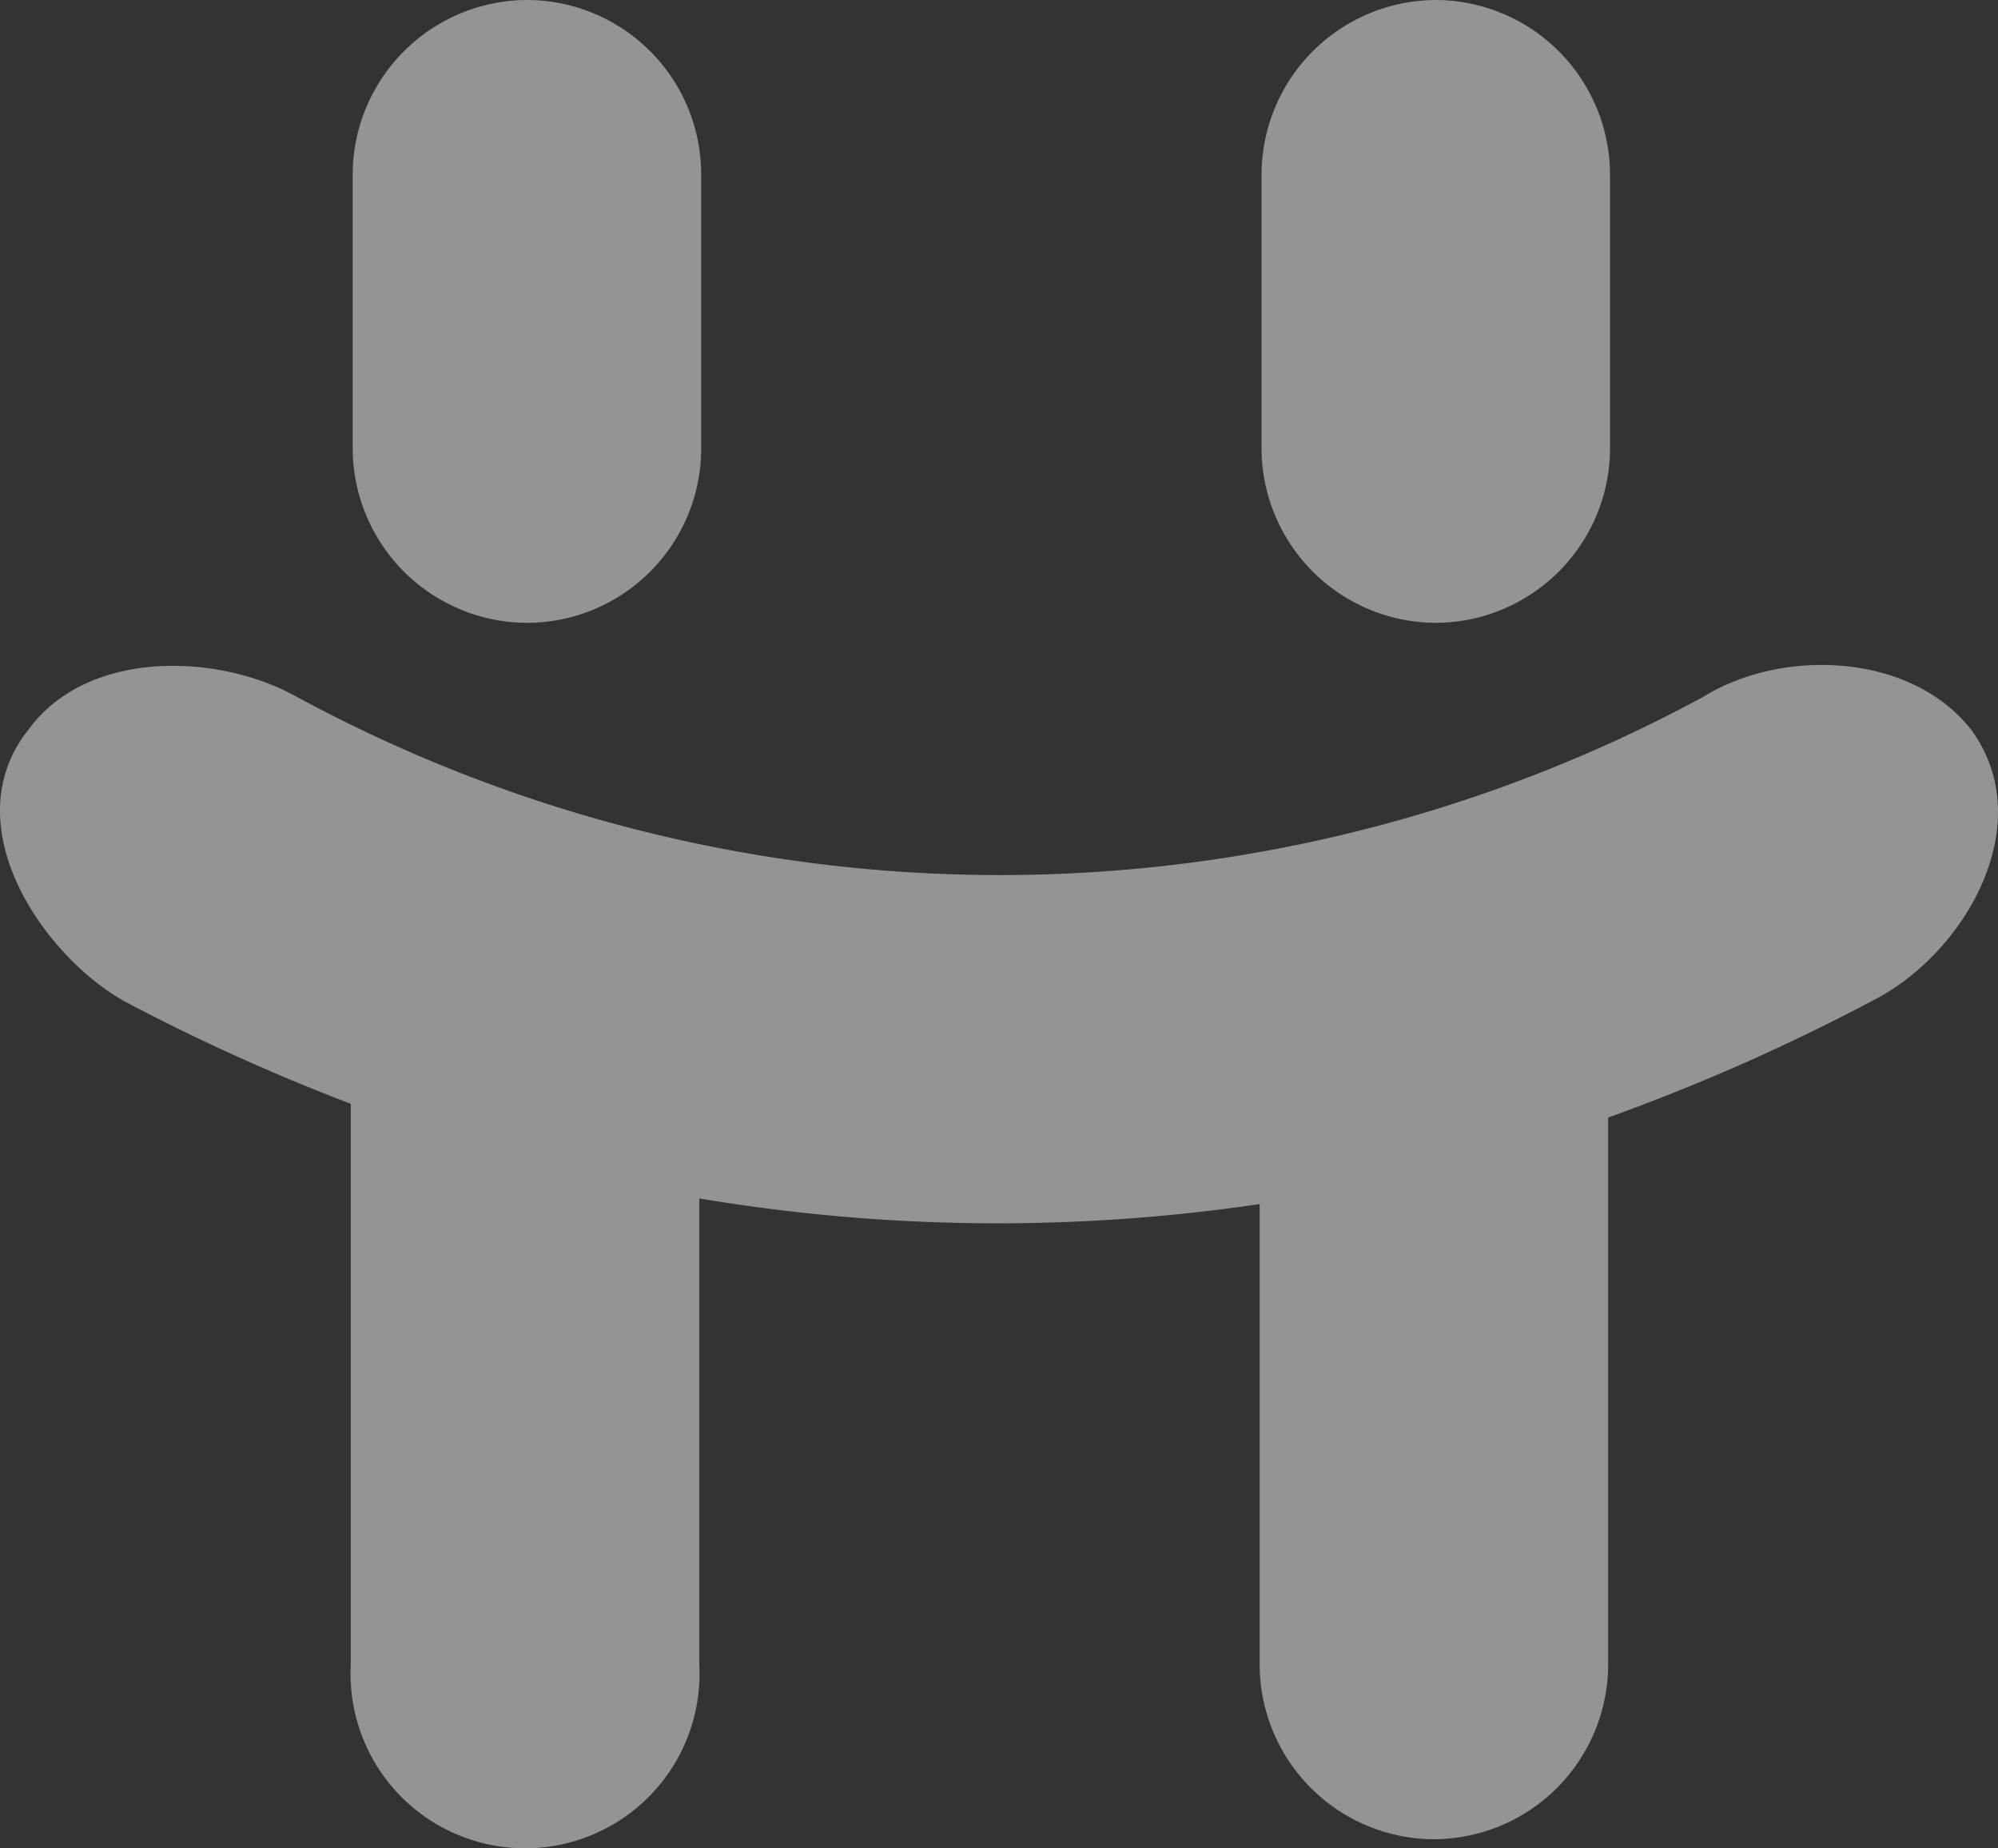
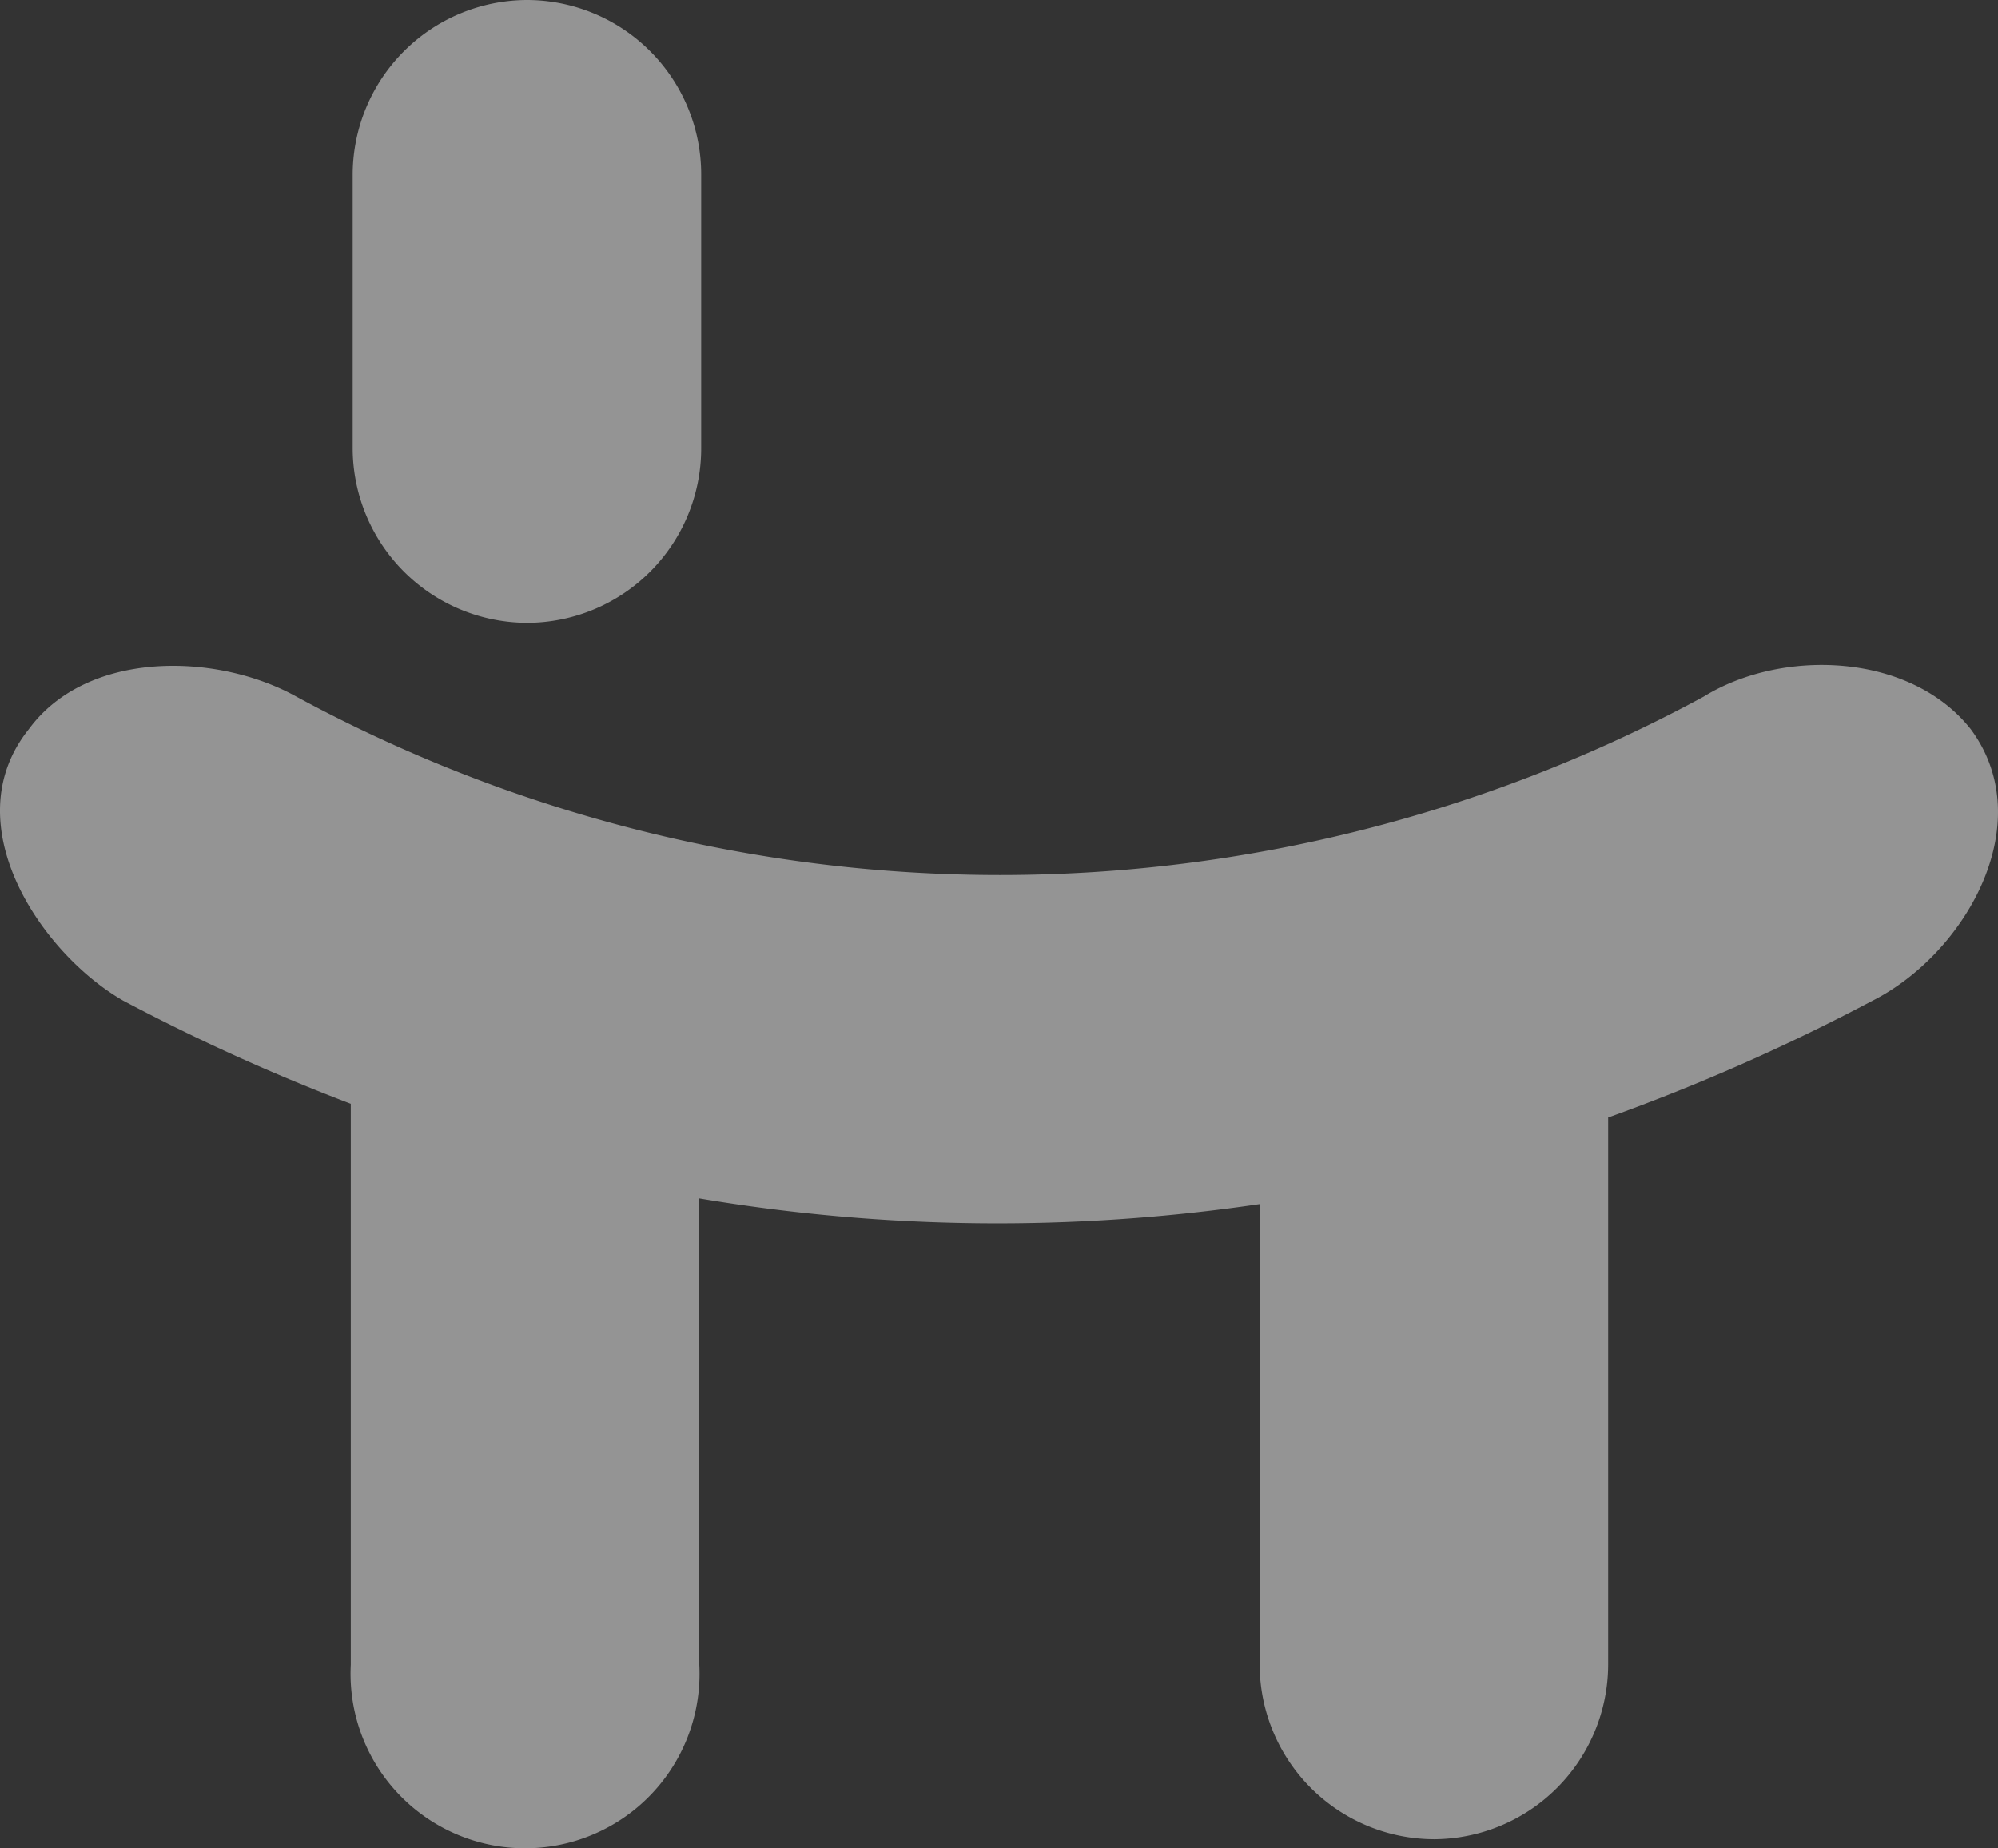
<svg xmlns="http://www.w3.org/2000/svg" id="Group_2" data-name="Group 2" width="467.281" height="432.216" viewBox="0 0 467.281 432.216">
  <rect x="0" y="0" width="467.281" height="432.216" fill="#333333" stroke="none" />
  <g id="Group_2-2" data-name="Group 2" opacity="0.474">
    <path id="Path" d="M0,51.868V40.808A40.919,40.919,0,0,1,40.808,0h0a40.808,40.808,0,0,1,40.7,40.808v64.033a40.808,40.808,0,0,1-40.7,40.808h0A40.919,40.919,0,0,1,0,104.841V43.573" transform="translate(82.482 0)" fill="#fff" />
-     <path id="Path-2" data-name="Path" d="M81.506,104.841V40.808A40.919,40.919,0,0,0,40.808,0h0A40.919,40.919,0,0,0,0,40.808v64.033A40.919,40.919,0,0,0,40.808,145.65h0a40.919,40.919,0,0,0,40.7-40.808Z" transform="translate(295.04 0)" fill="#fff" />
    <path id="Path-3" data-name="Path" d="M460.928,15.039h0C446.661-2.987,416.691-3.872,398.443,7.409a345.379,345.379,0,0,1-329.122,0C50.852-2.876,20.44-3.651,6.726,15.039h0c-17.695,22.118,2.986,52.531,22.118,63.48a474.44,474.44,0,0,0,53.195,24.109V233.79a40.808,40.808,0,1,0,81.506,0V124.747A420.249,420.249,0,0,0,294.6,126.074V233.79A40.919,40.919,0,0,0,335.406,274.6h0a40.919,40.919,0,0,0,40.7-40.808V105.835a476.1,476.1,0,0,0,61.821-27.316C459.6,67.571,477.185,37.047,460.928,15.039Z" transform="translate(0 155.493)" fill="#fff" />
  </g>
</svg>